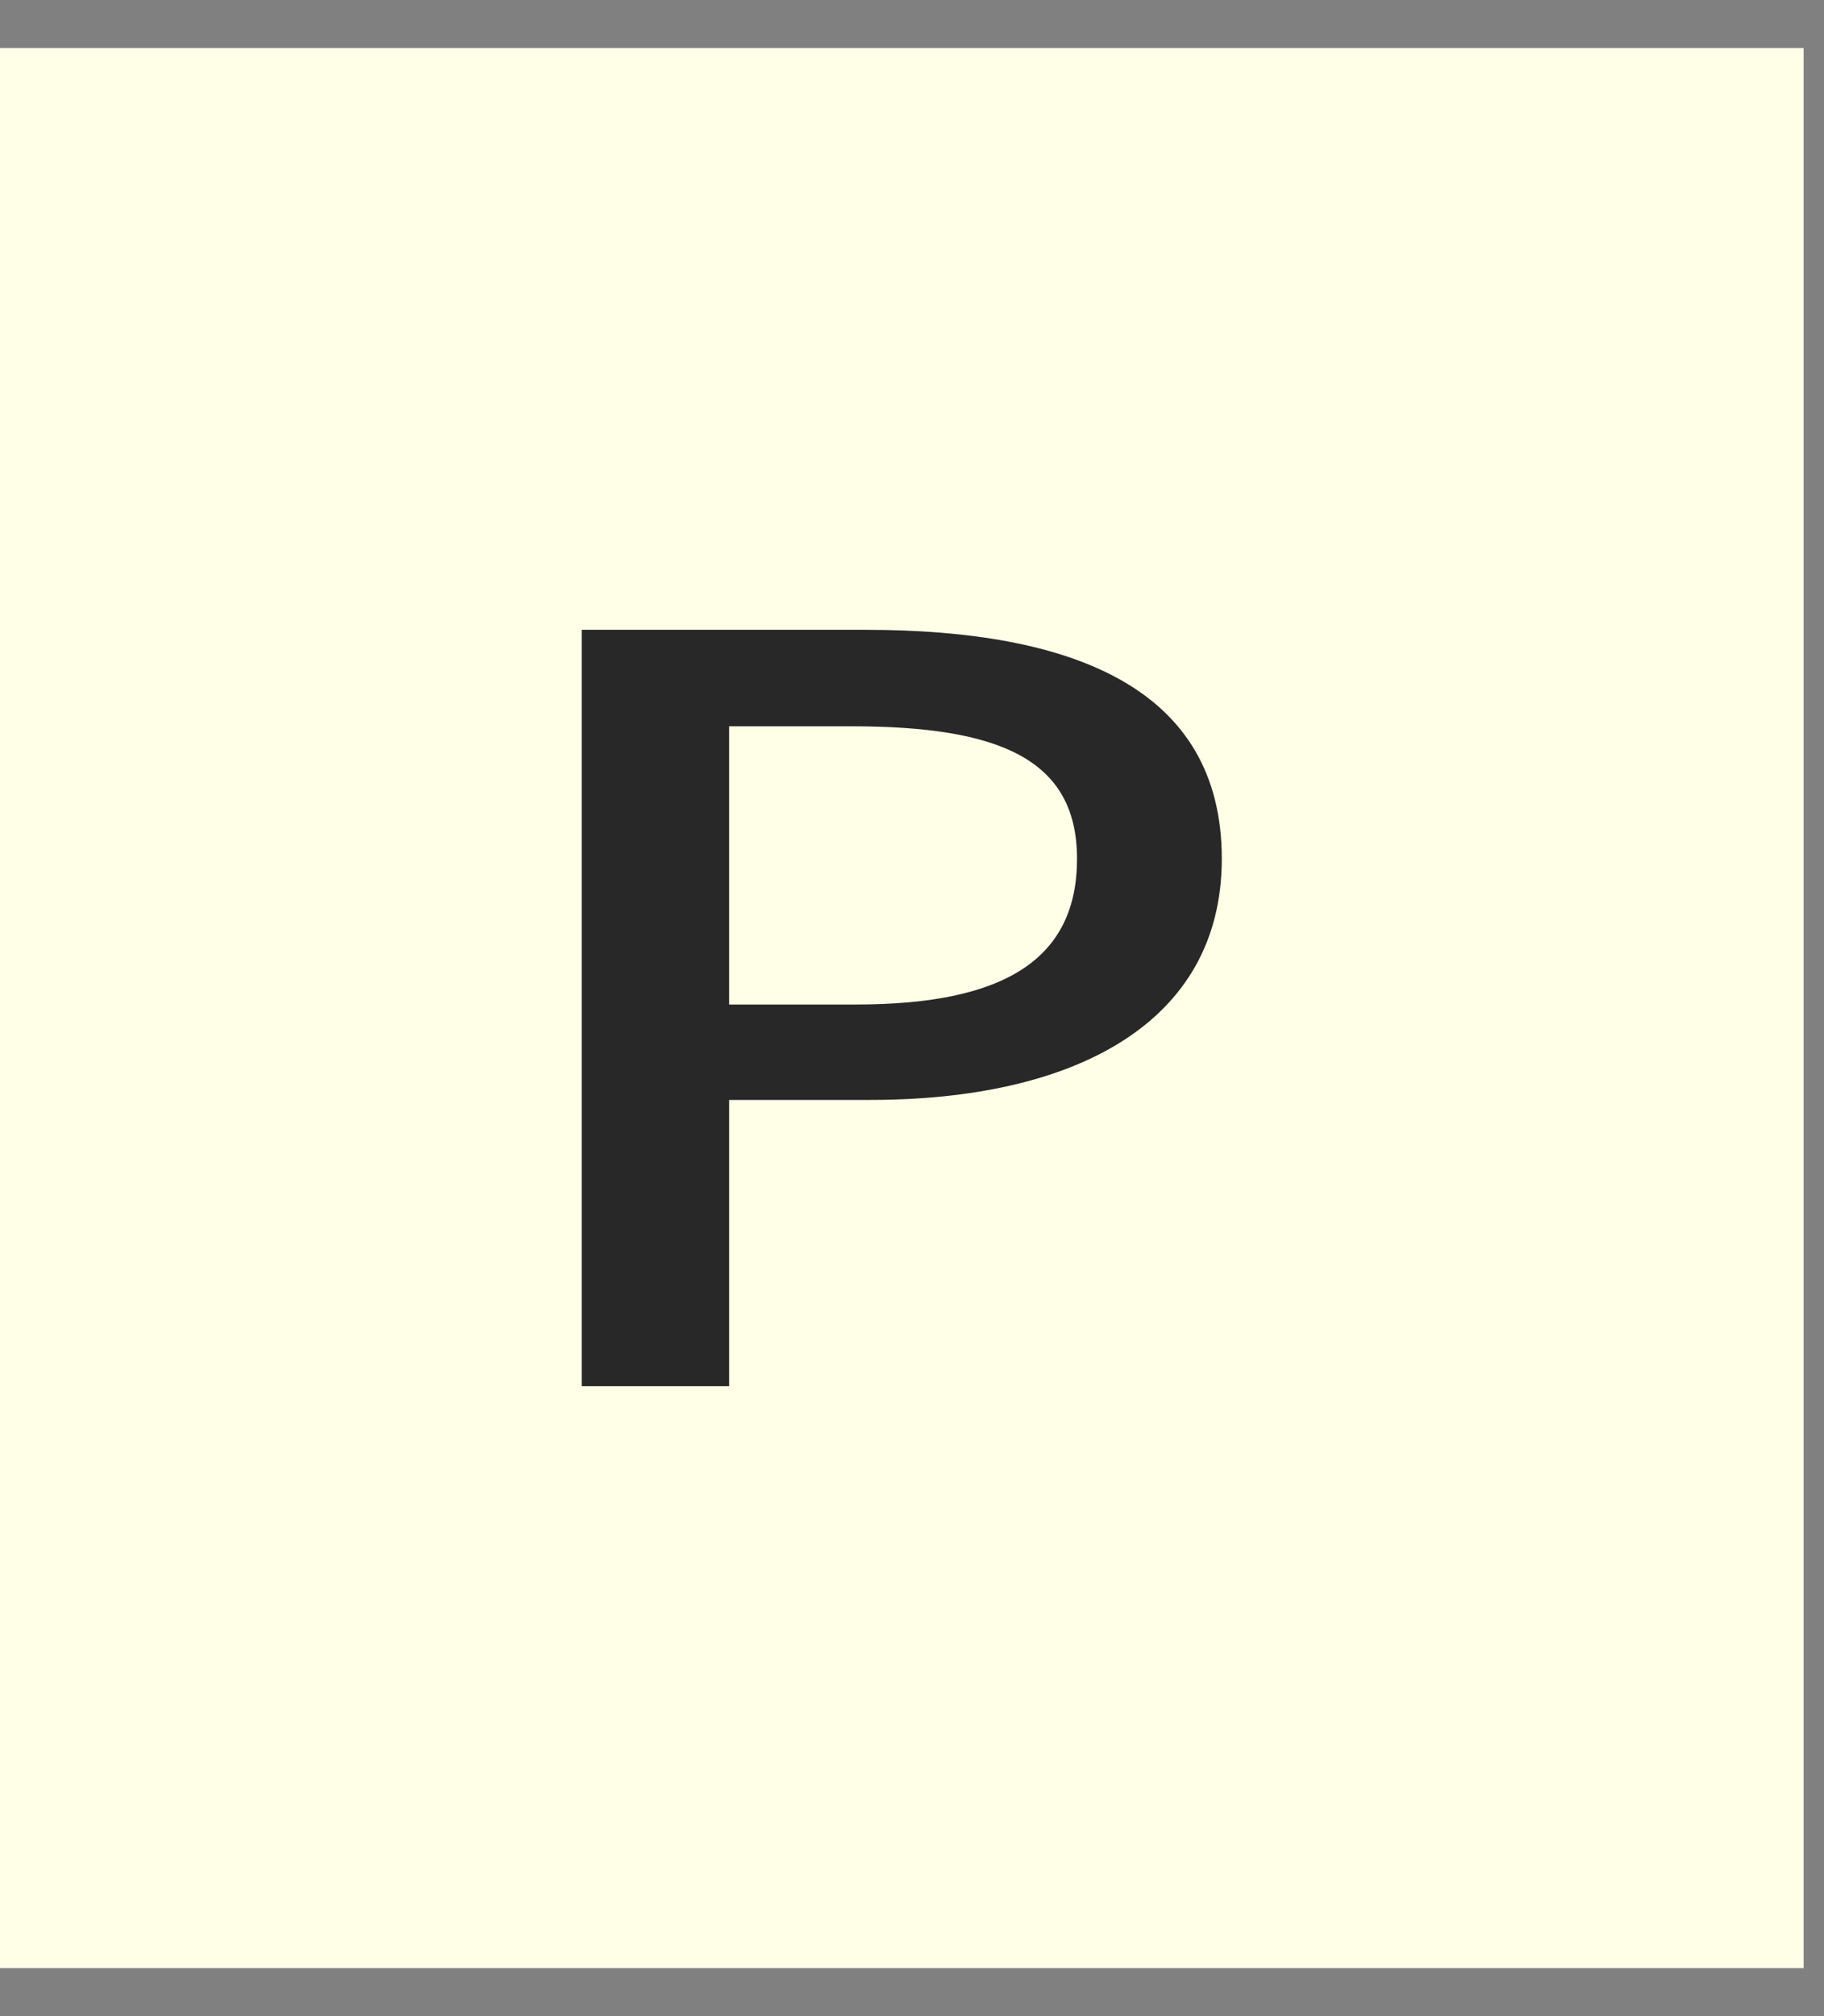
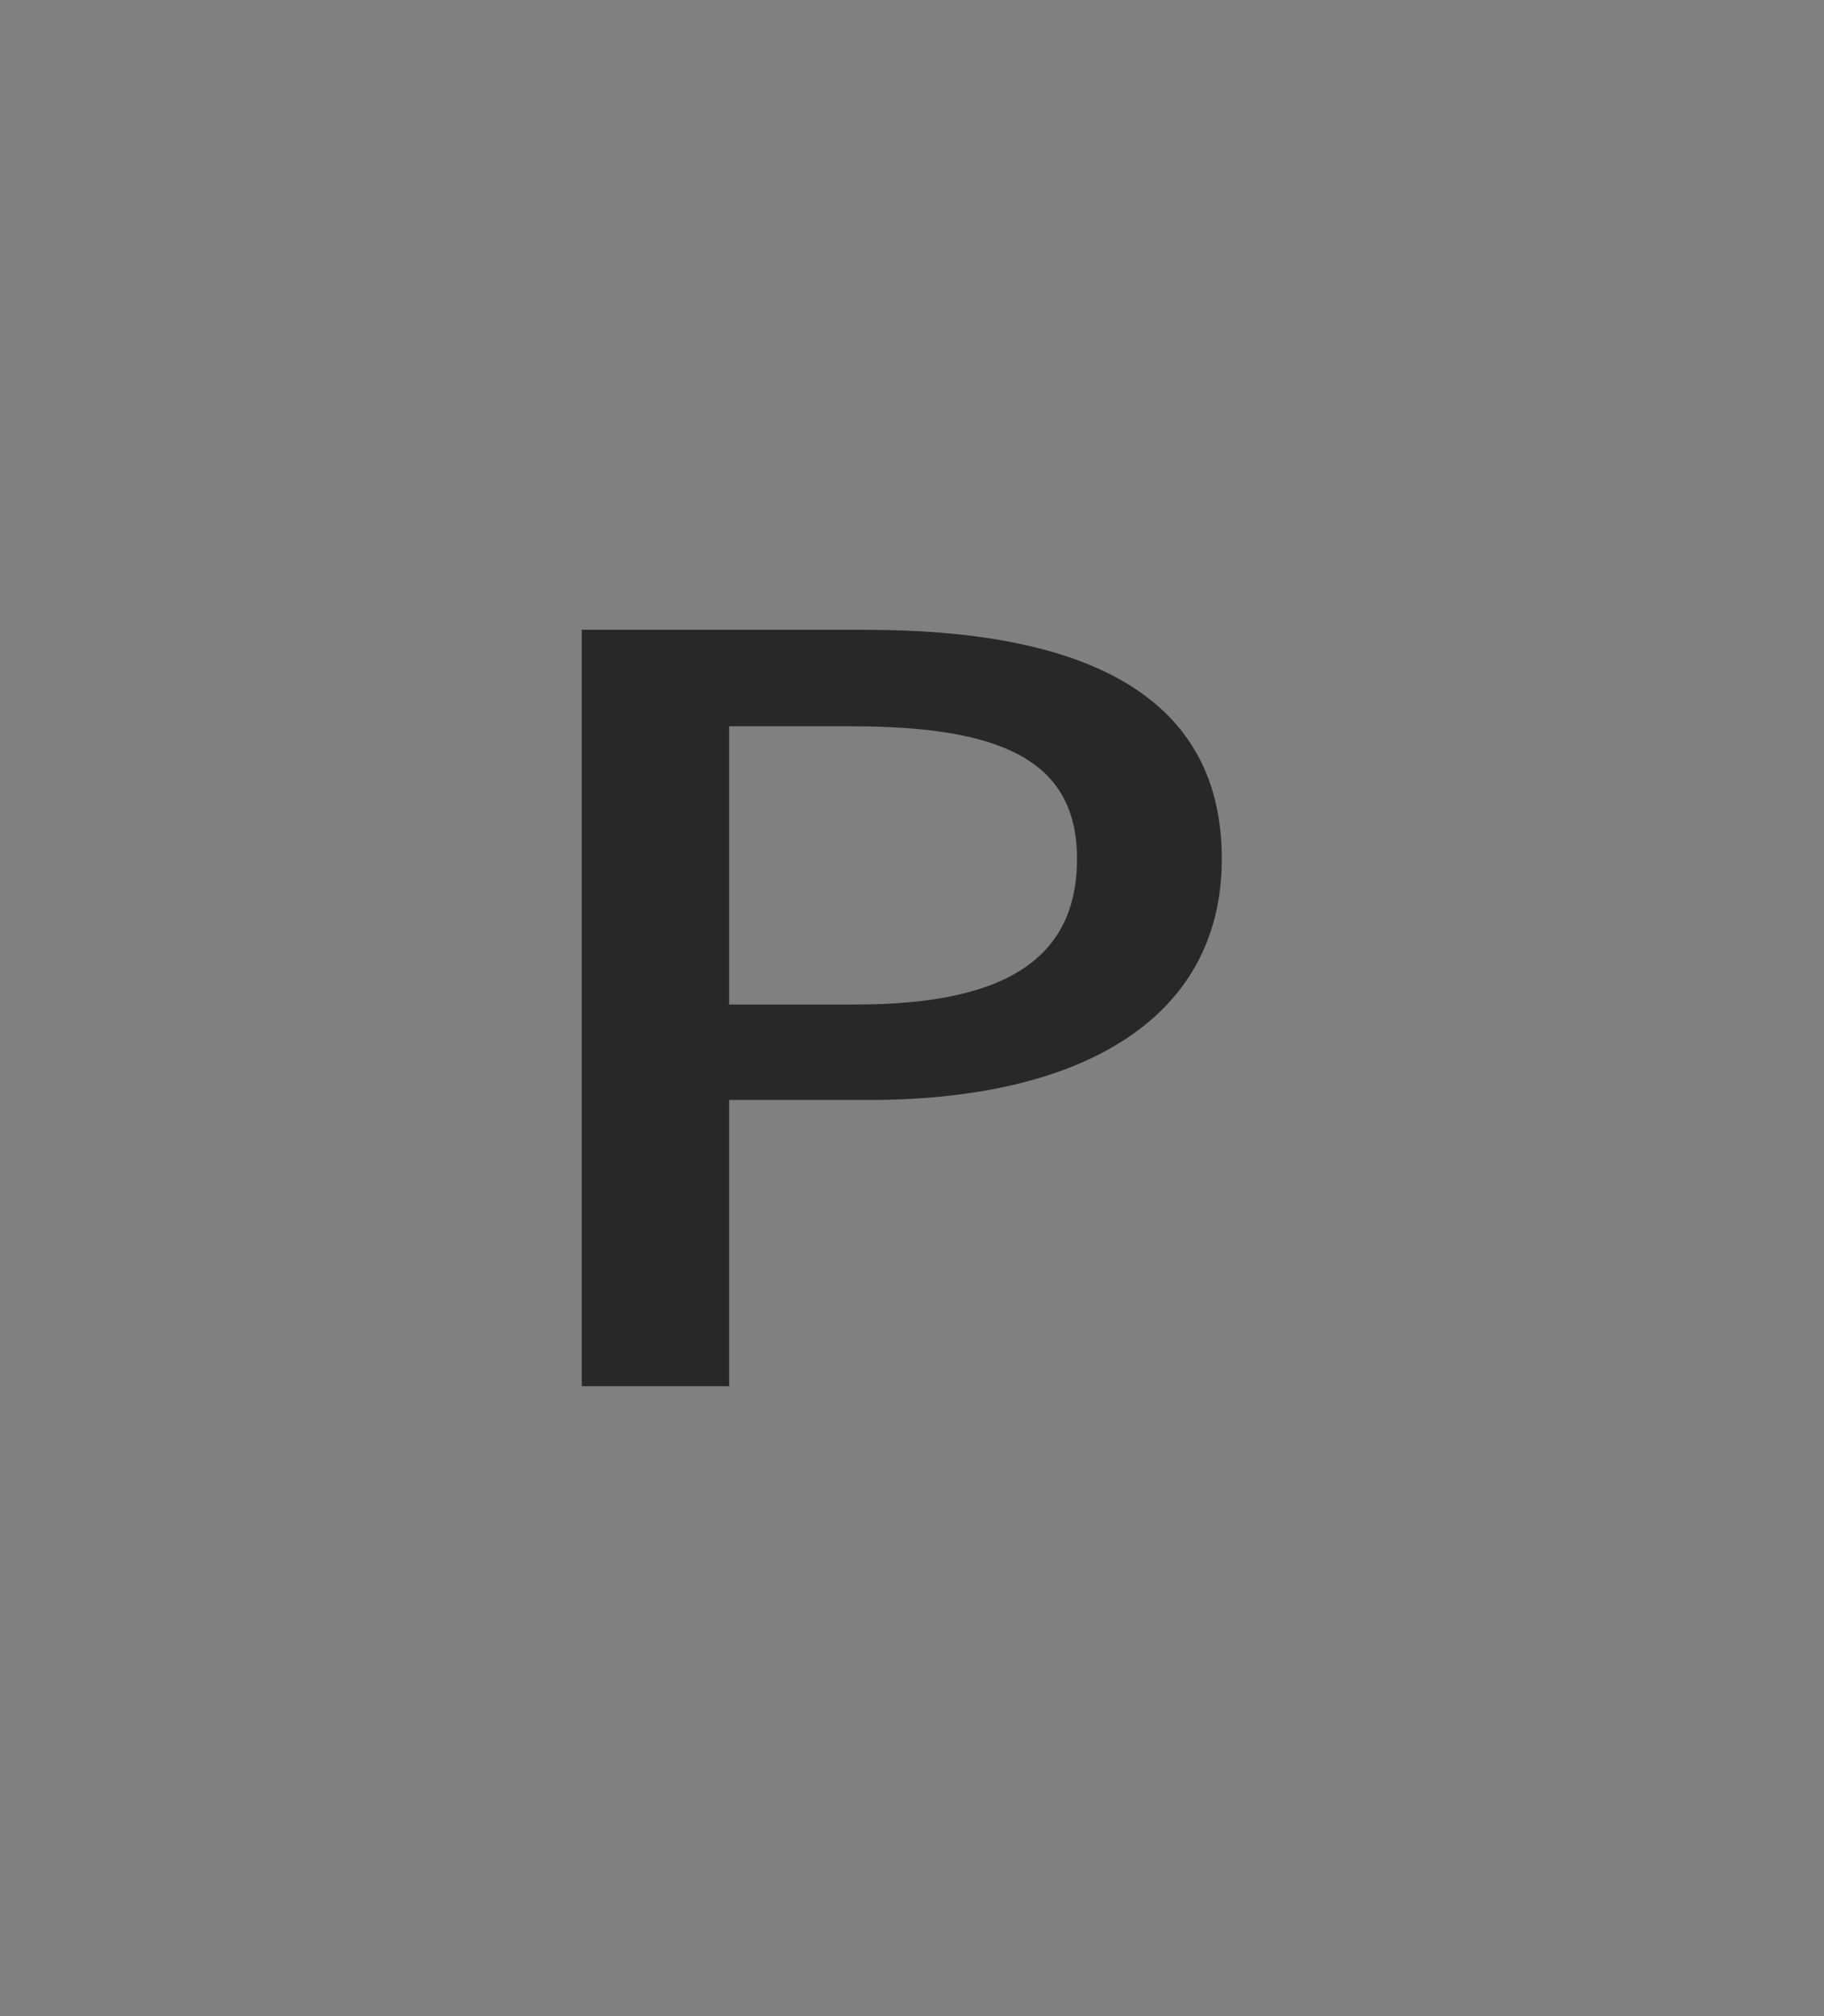
<svg xmlns="http://www.w3.org/2000/svg" width="19" height="21" fill="none">
  <rect width="100%" height="100%" fill="#808080" stroke="none" />
-   <path fill="#FFFFE7" d="M0 .5h18.788v20H0z" />
  <path d="M6.06 14.44V6.56h2.95c2.17 0 3.717.61 3.717 2.385 0 1.72-1.547 2.512-3.664 2.512H7.595v2.982H6.06Zm1.535-3.977h1.323c1.56 0 2.301-.482 2.301-1.518 0-1.037-.807-1.38-2.354-1.38h-1.27v2.897Z" fill="#282828" />
</svg>